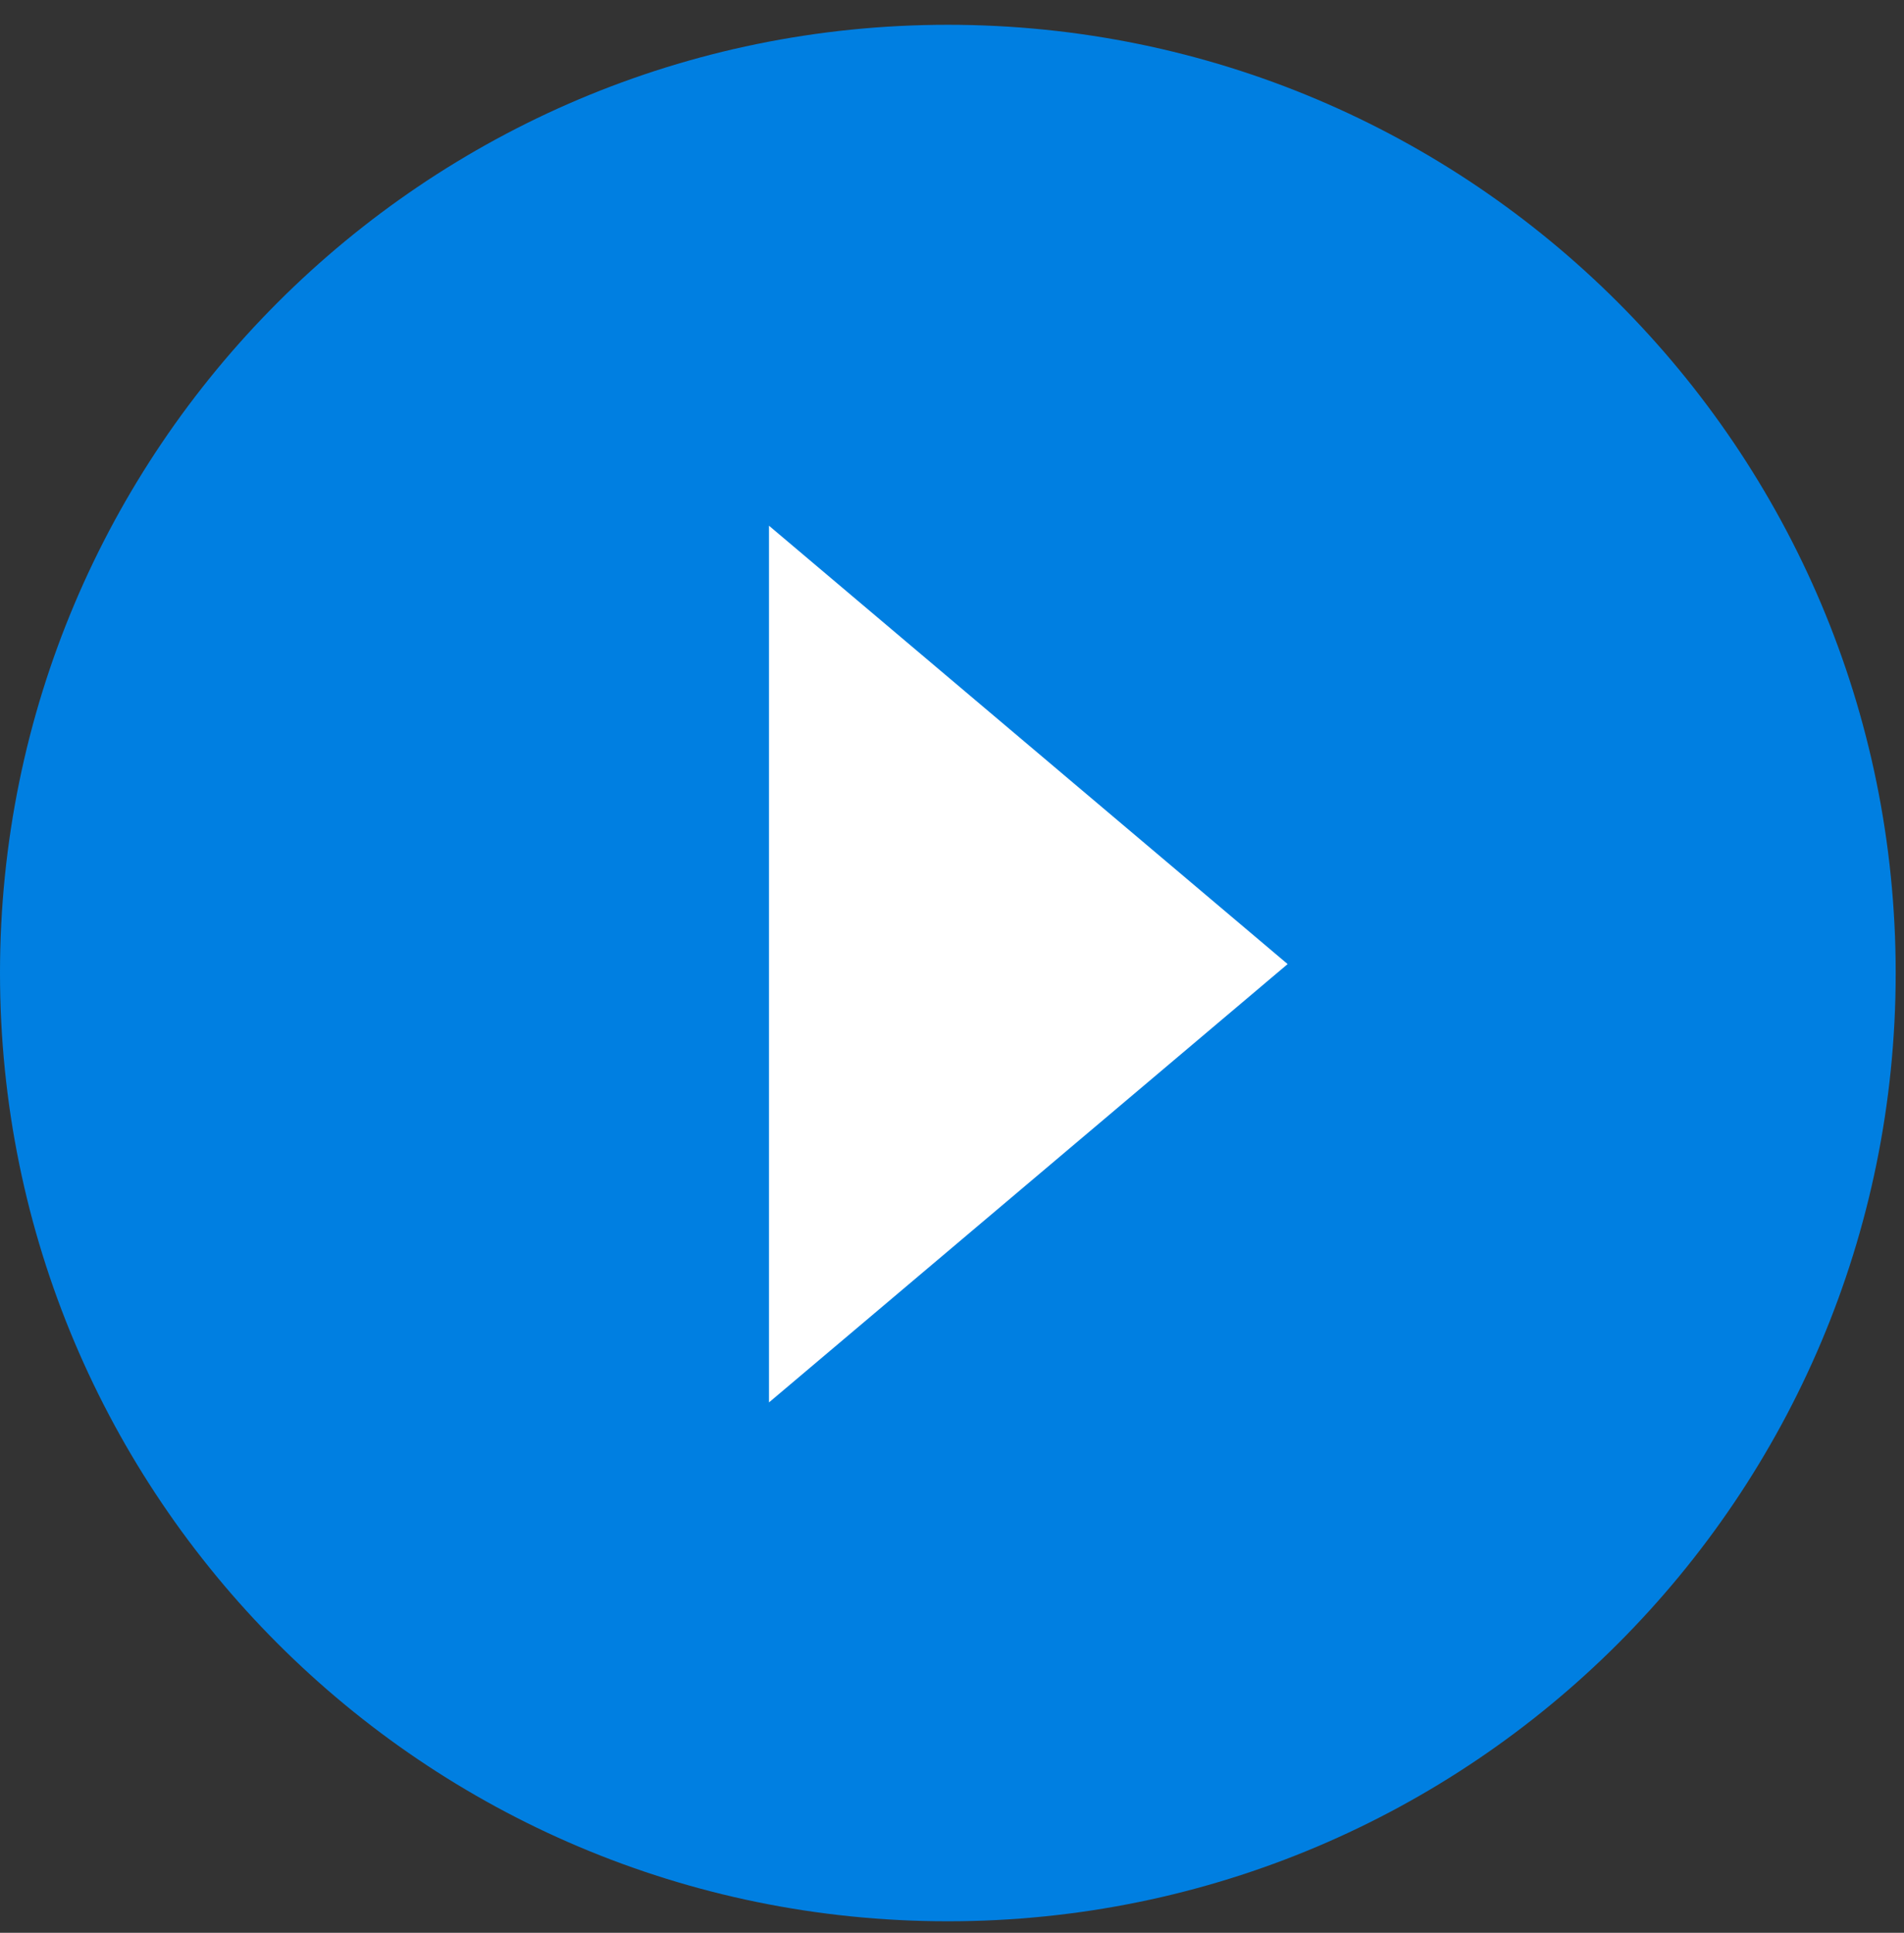
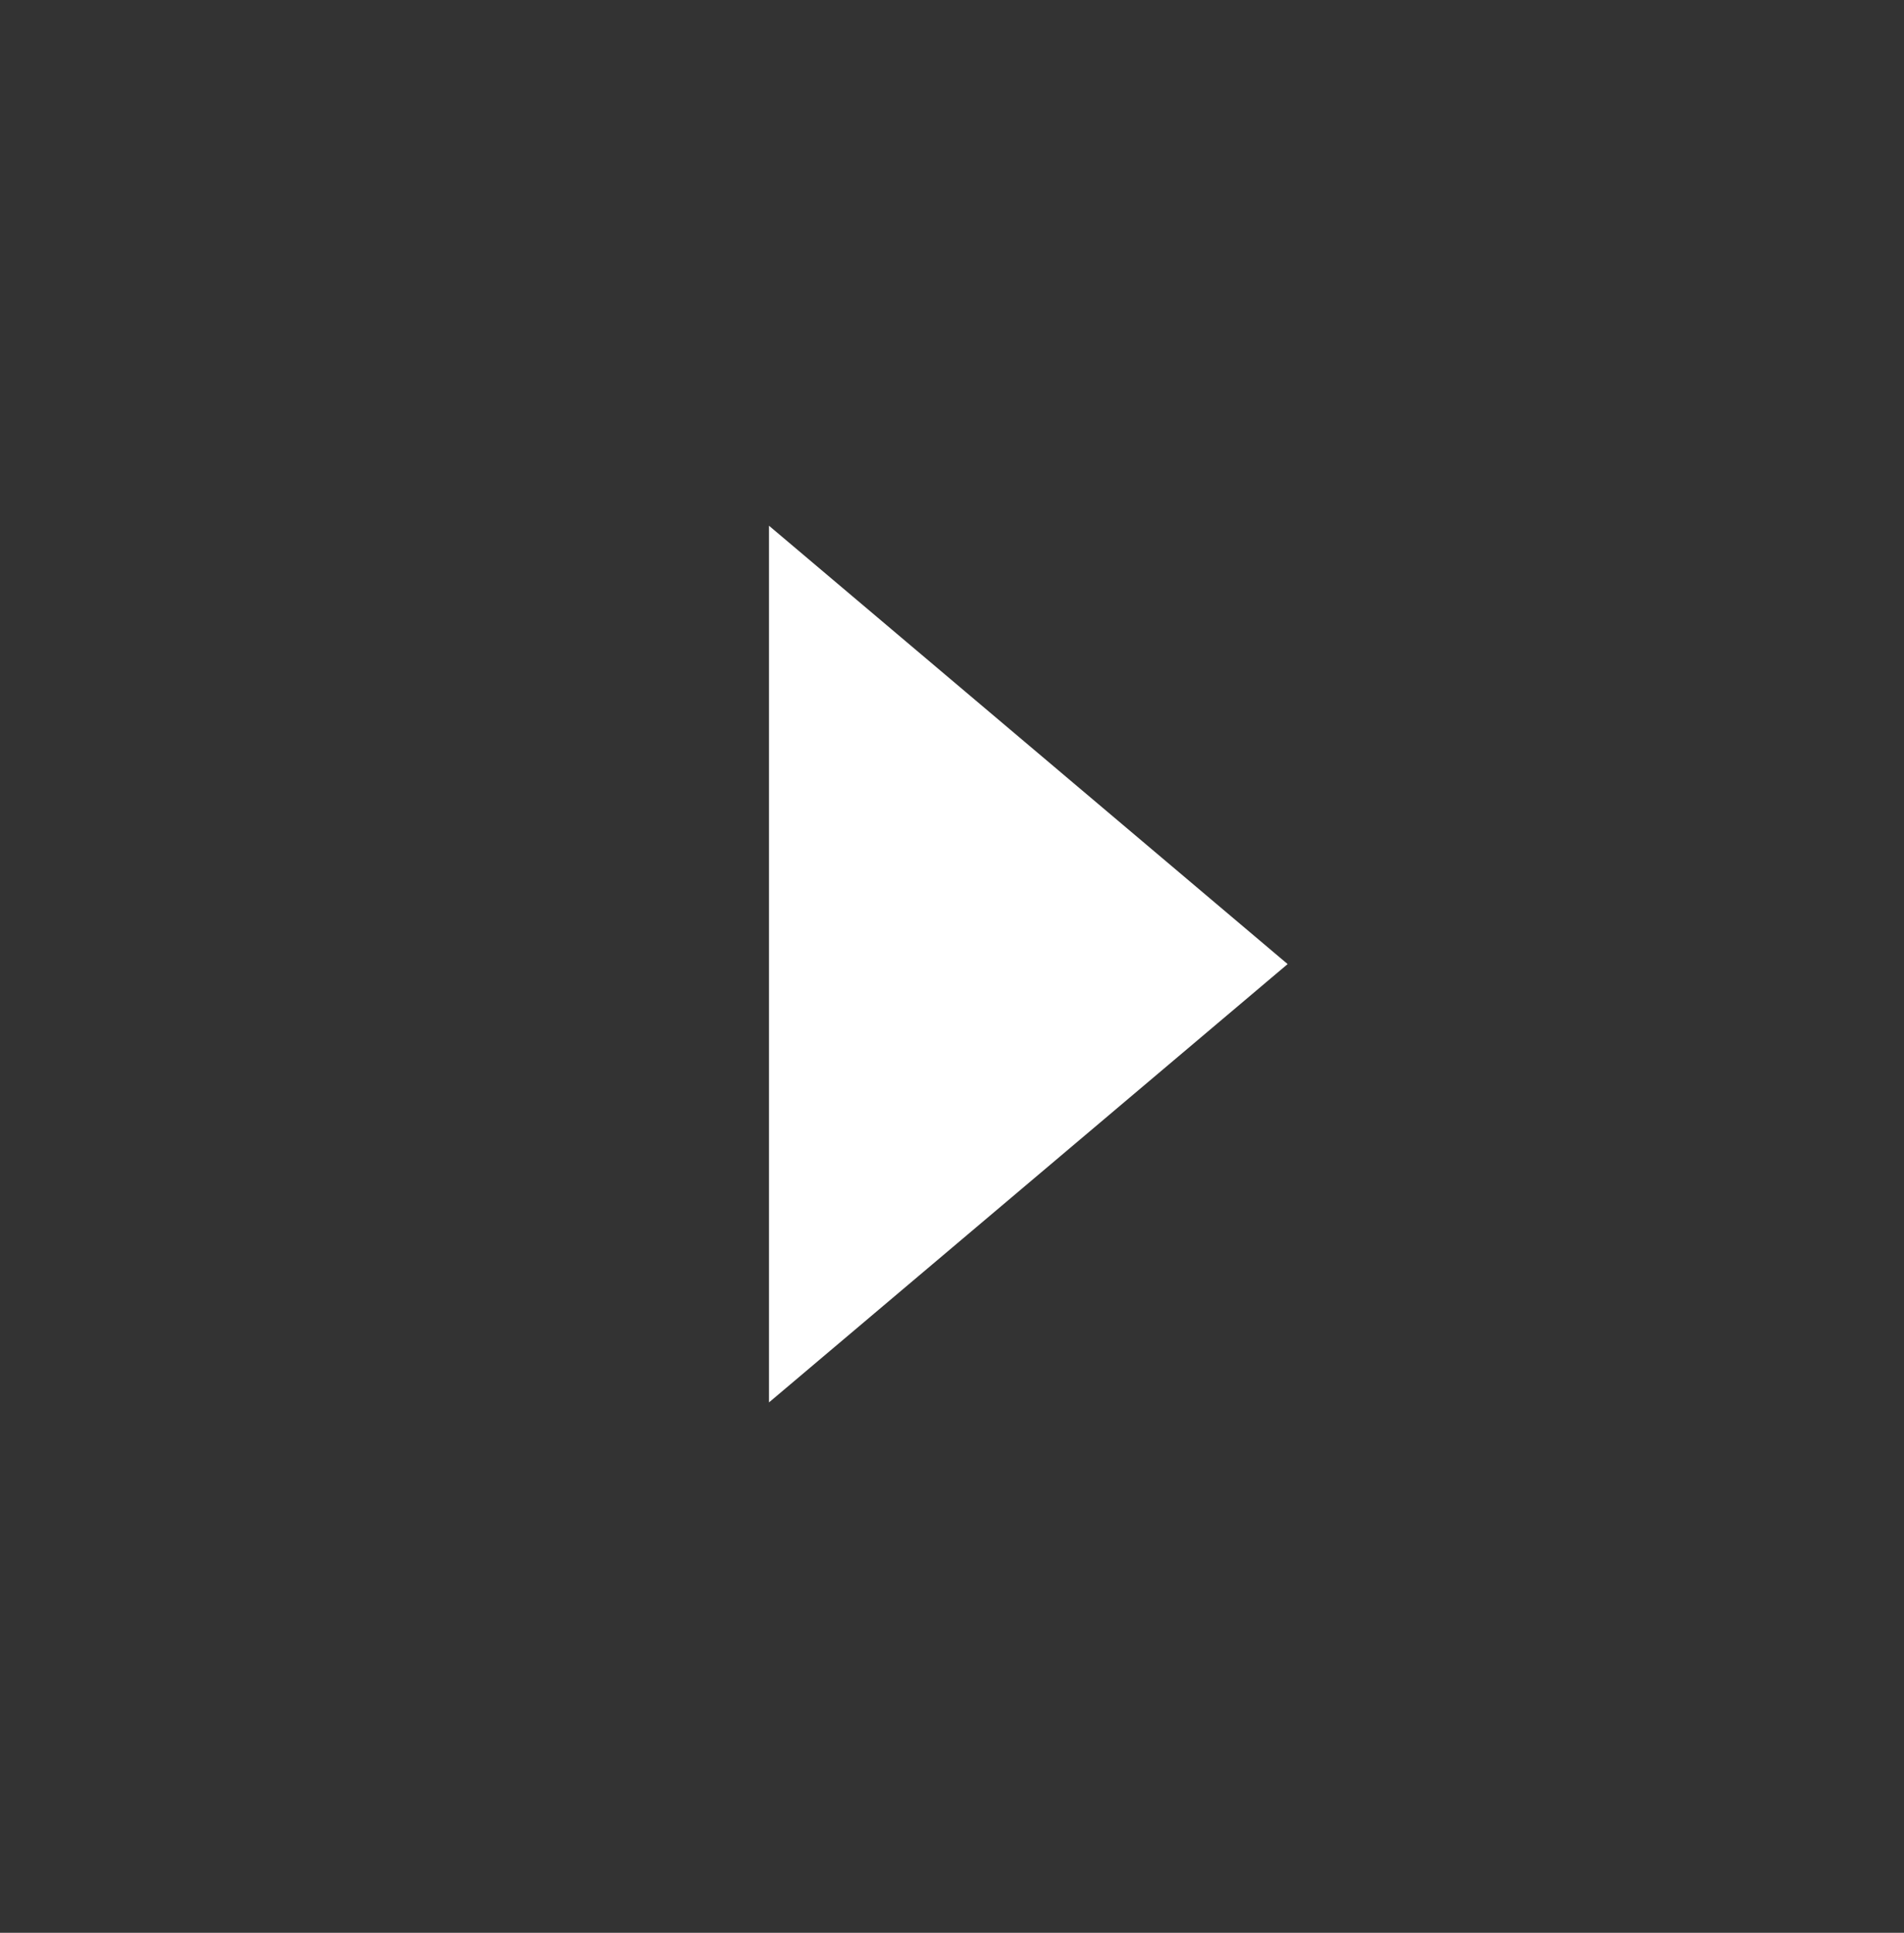
<svg xmlns="http://www.w3.org/2000/svg" width="68" height="69" viewBox="0 0 68 69" fill="none">
  <rect x="0" y="0" width="68" height="69" fill="#333333" stroke="none" />
-   <path d="M67.703 34.736C67.703 53.432 52.547 68.588 33.852 68.588C15.156 68.588 0 53.432 0 34.736C0 16.04 15.156 0.885 33.852 0.885C52.547 0.885 67.703 16.04 67.703 34.736Z" fill="#007FE1" />
  <path d="M45.987 34.417L27.464 18.768V50.065L45.987 34.417Z" fill="white" />
</svg>